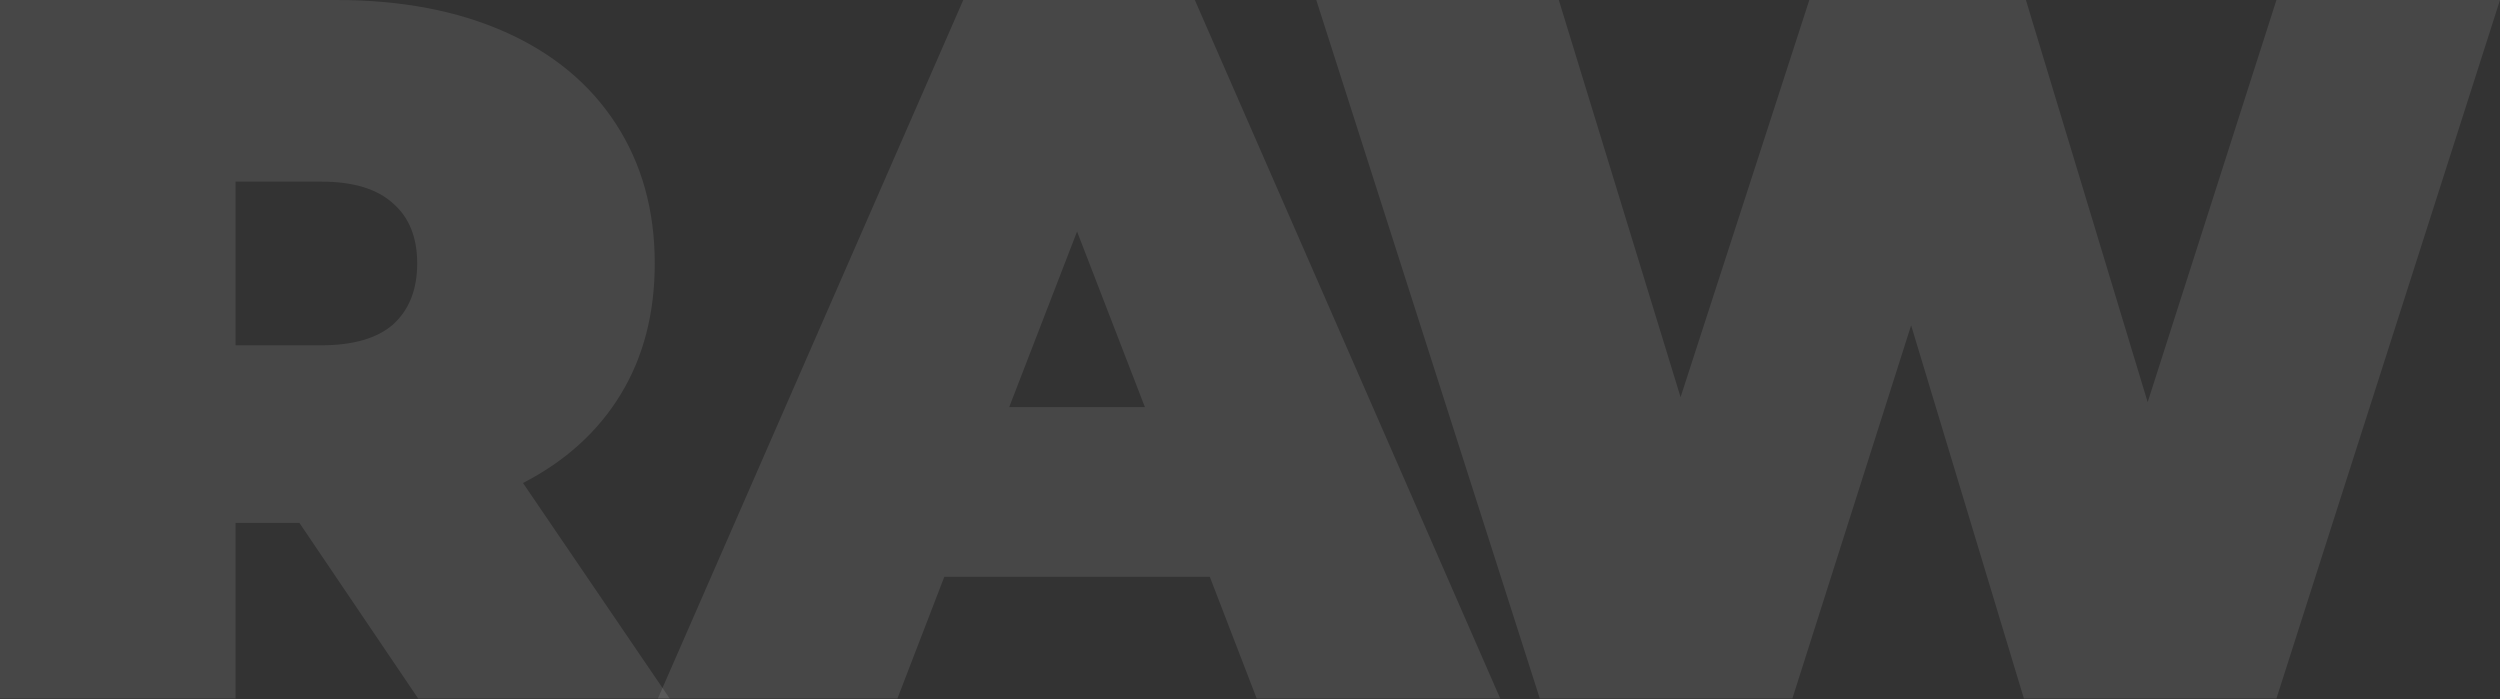
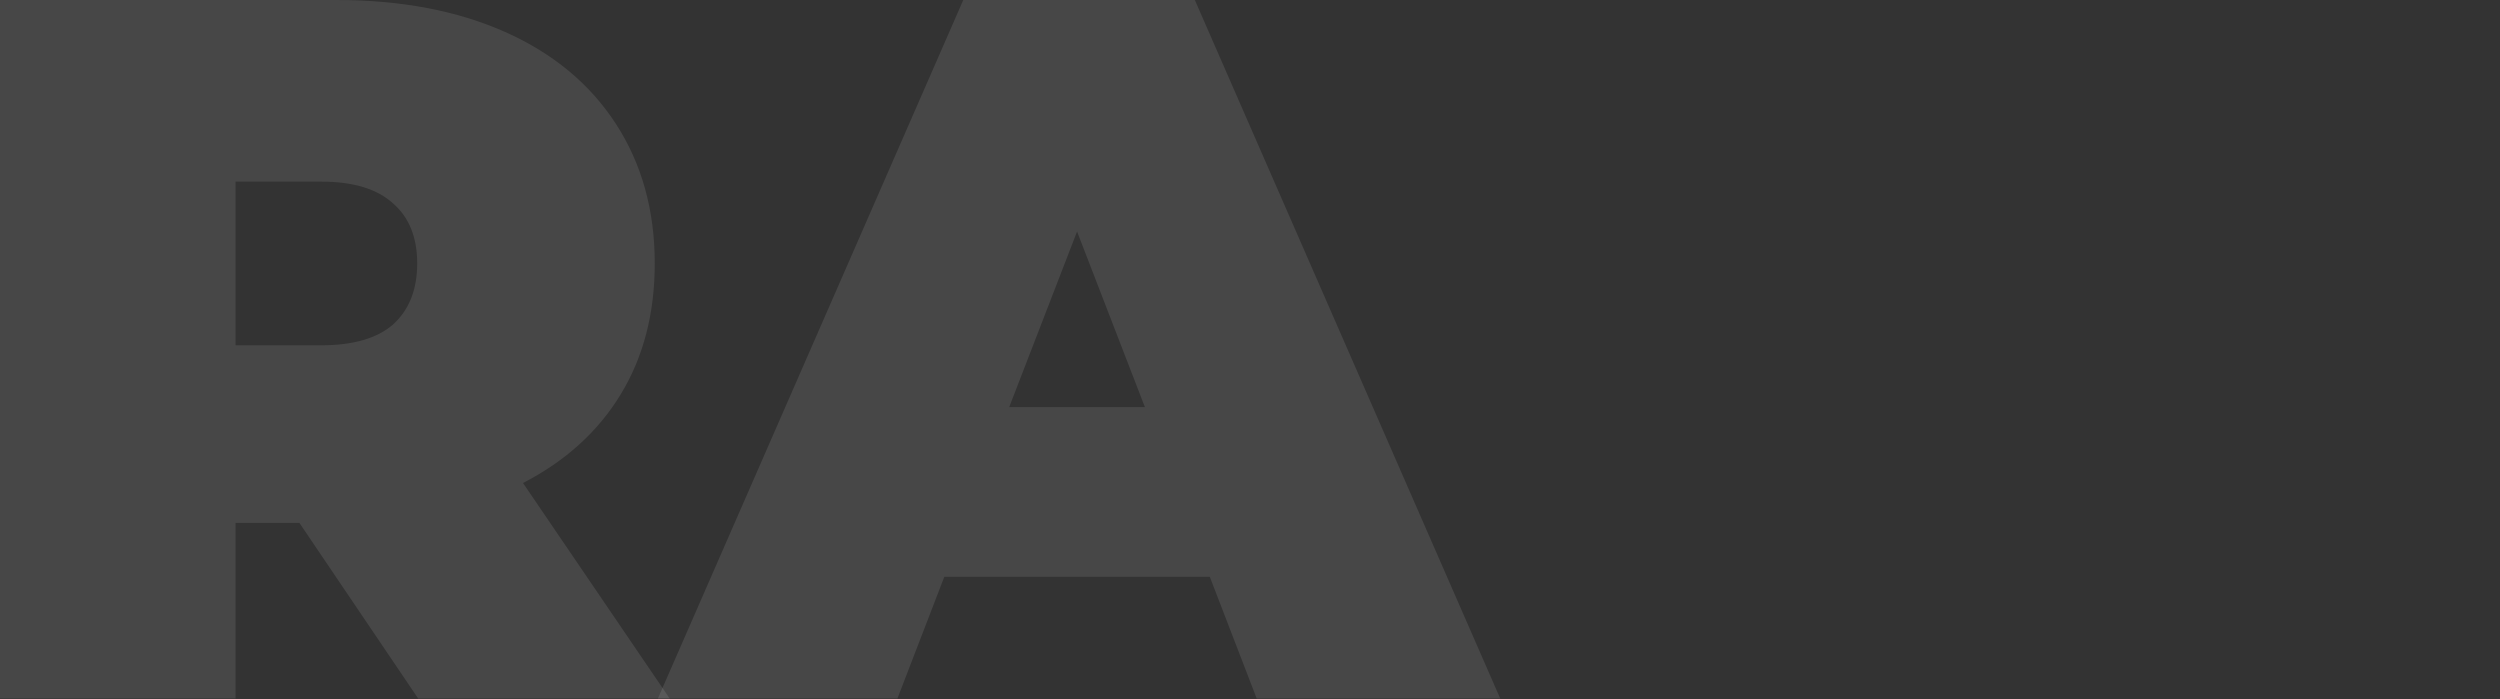
<svg xmlns="http://www.w3.org/2000/svg" width="1920" height="537" viewBox="0 0 1920 537" fill="none">
  <rect x="0" y="0" width="1920" height="537" fill="#333333" stroke="none" />
  <path d="M229.96 401.603H180.902V536.492H0V0H258.322C307.891 0 351.073 8.175 387.866 24.525C424.66 40.876 453.022 64.379 472.951 95.036C492.881 125.692 502.846 161.459 502.846 202.334C502.846 240.655 494.159 274.122 476.784 302.735C459.409 331.348 434.369 354.085 401.664 370.946L514.344 536.492H321.178L229.96 401.603ZM320.411 202.334C320.411 182.407 314.279 167.079 302.014 156.349C289.75 145.108 271.353 139.488 246.824 139.488H180.902V265.18H246.824C271.353 265.18 289.75 259.815 302.014 249.086C314.279 237.845 320.411 222.261 320.411 202.334Z" fill="white" fill-opacity="0.1" />
  <path d="M929.129 442.989H725.231L689.204 536.492H505.236L739.795 0H917.631L1152.19 536.492H965.156L929.129 442.989ZM879.304 312.698L827.18 177.809L775.056 312.698H879.304Z" fill="white" fill-opacity="0.1" />
-   <path d="M1920 0L1748.3 536.492H1554.36L1467.74 249.852L1376.53 536.492H1182.59L1010.89 0H1197.16L1290.68 305.034L1389.56 0H1555.9L1649.41 308.866L1748.3 0H1920Z" fill="white" fill-opacity="0.1" />
</svg>